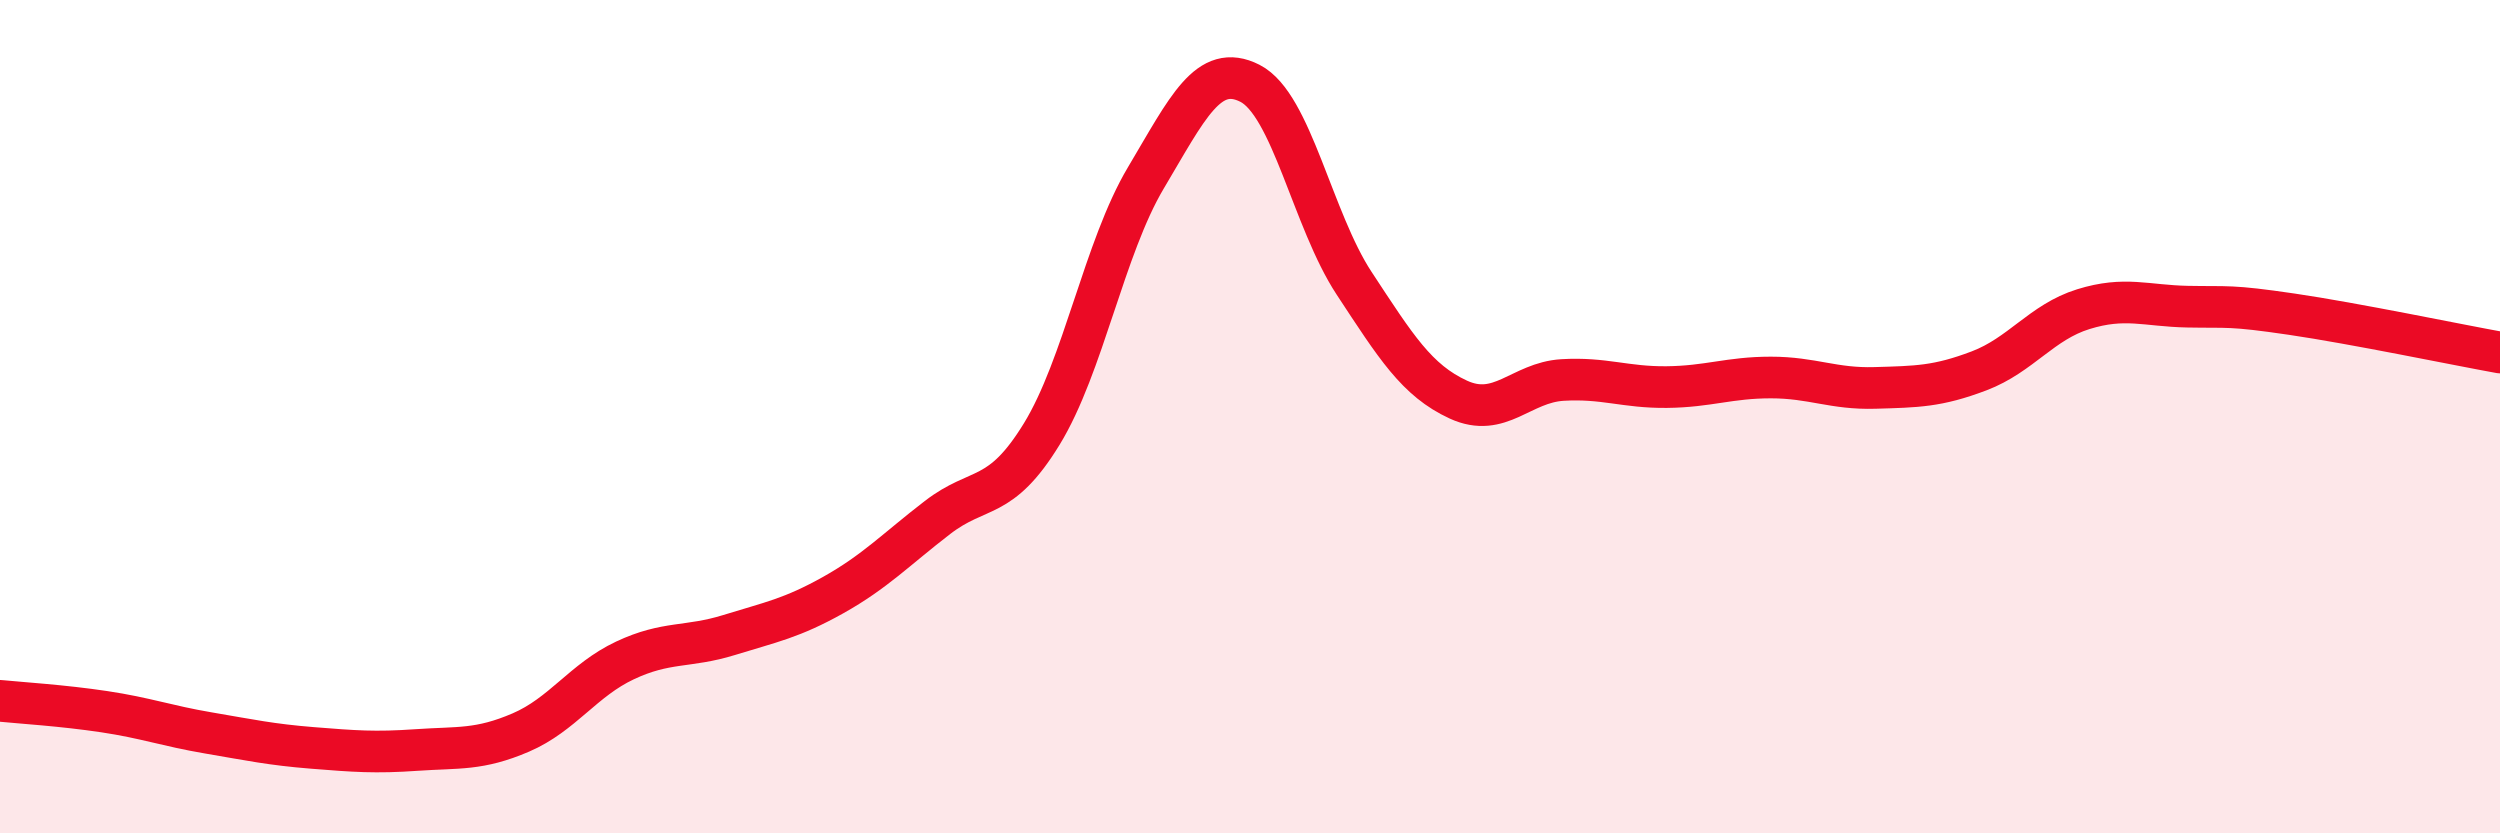
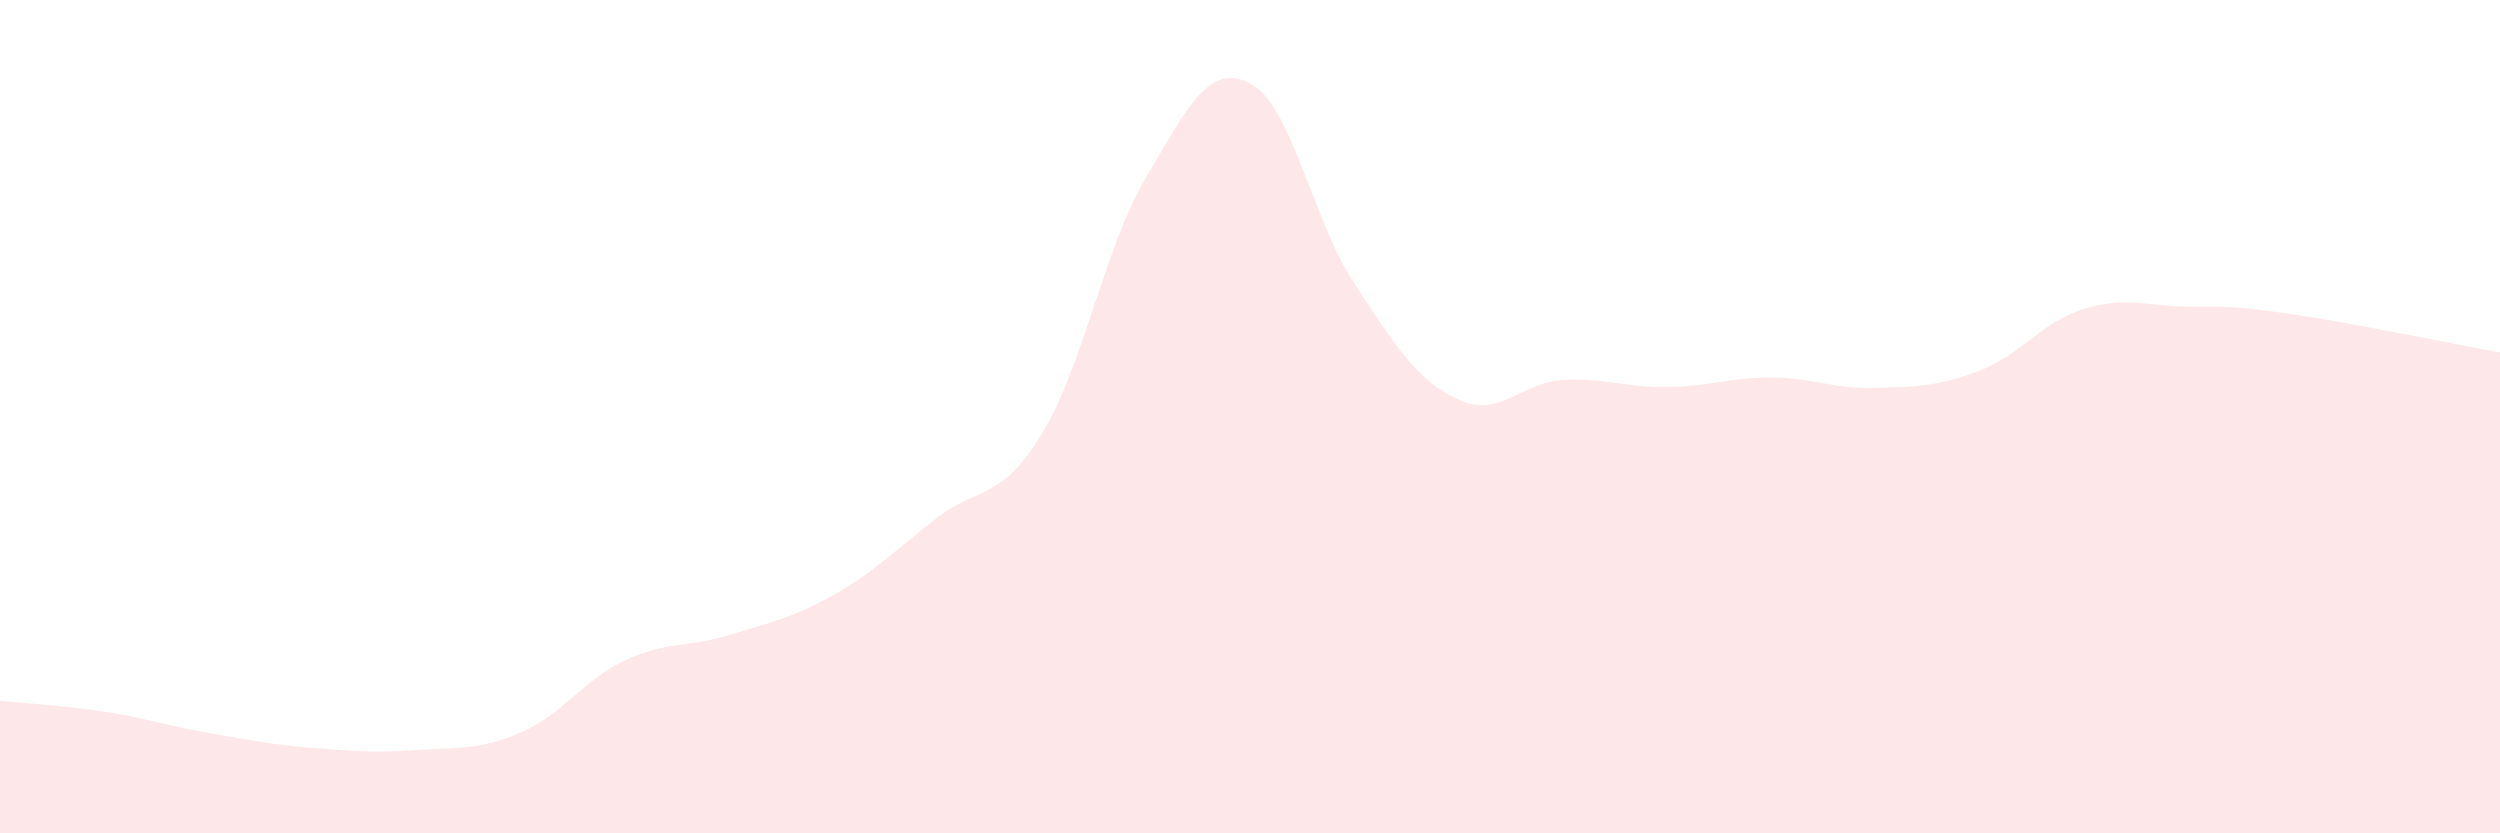
<svg xmlns="http://www.w3.org/2000/svg" width="60" height="20" viewBox="0 0 60 20">
  <path d="M 0,16.82 C 0.5,16.87 1.5,16.93 2.5,17.08 C 3.5,17.23 4,17.42 5,17.59 C 6,17.76 6.5,17.87 7.5,17.95 C 8.5,18.03 9,18.07 10,18 C 11,17.93 11.5,18.01 12.5,17.58 C 13.5,17.15 14,16.32 15,15.85 C 16,15.38 16.5,15.55 17.5,15.24 C 18.5,14.93 19,14.84 20,14.28 C 21,13.72 21.5,13.19 22.5,12.42 C 23.5,11.65 24,12.05 25,10.42 C 26,8.79 26.5,5.95 27.5,4.27 C 28.5,2.59 29,1.49 30,2 C 31,2.51 31.5,5.28 32.5,6.8 C 33.5,8.32 34,9.13 35,9.59 C 36,10.05 36.5,9.18 37.5,9.12 C 38.5,9.06 39,9.3 40,9.29 C 41,9.28 41.5,9.06 42.5,9.06 C 43.5,9.06 44,9.34 45,9.31 C 46,9.28 46.5,9.28 47.5,8.9 C 48.5,8.52 49,7.73 50,7.42 C 51,7.11 51.5,7.34 52.5,7.36 C 53.5,7.38 53.5,7.32 55,7.54 C 56.5,7.76 59,8.28 60,8.46L60 20L0 20Z" fill="#EB0A25" opacity="0.1" stroke-linecap="round" stroke-linejoin="round" />
-   <path d="M 0,16.82 C 0.5,16.87 1.5,16.93 2.5,17.08 C 3.5,17.23 4,17.42 5,17.59 C 6,17.76 6.5,17.87 7.5,17.95 C 8.5,18.03 9,18.07 10,18 C 11,17.93 11.5,18.01 12.5,17.58 C 13.5,17.15 14,16.32 15,15.85 C 16,15.38 16.5,15.55 17.5,15.24 C 18.5,14.93 19,14.84 20,14.28 C 21,13.72 21.5,13.19 22.5,12.42 C 23.5,11.65 24,12.05 25,10.42 C 26,8.79 26.5,5.95 27.5,4.27 C 28.5,2.59 29,1.49 30,2 C 31,2.51 31.5,5.28 32.5,6.8 C 33.5,8.32 34,9.13 35,9.59 C 36,10.05 36.5,9.18 37.5,9.12 C 38.5,9.06 39,9.3 40,9.29 C 41,9.28 41.5,9.06 42.5,9.06 C 43.5,9.06 44,9.34 45,9.31 C 46,9.28 46.5,9.28 47.5,8.9 C 48.5,8.52 49,7.73 50,7.42 C 51,7.11 51.5,7.34 52.5,7.36 C 53.5,7.38 53.5,7.32 55,7.54 C 56.5,7.76 59,8.28 60,8.46" stroke="#EB0A25" stroke-width="1" fill="none" stroke-linecap="round" stroke-linejoin="round" />
</svg>